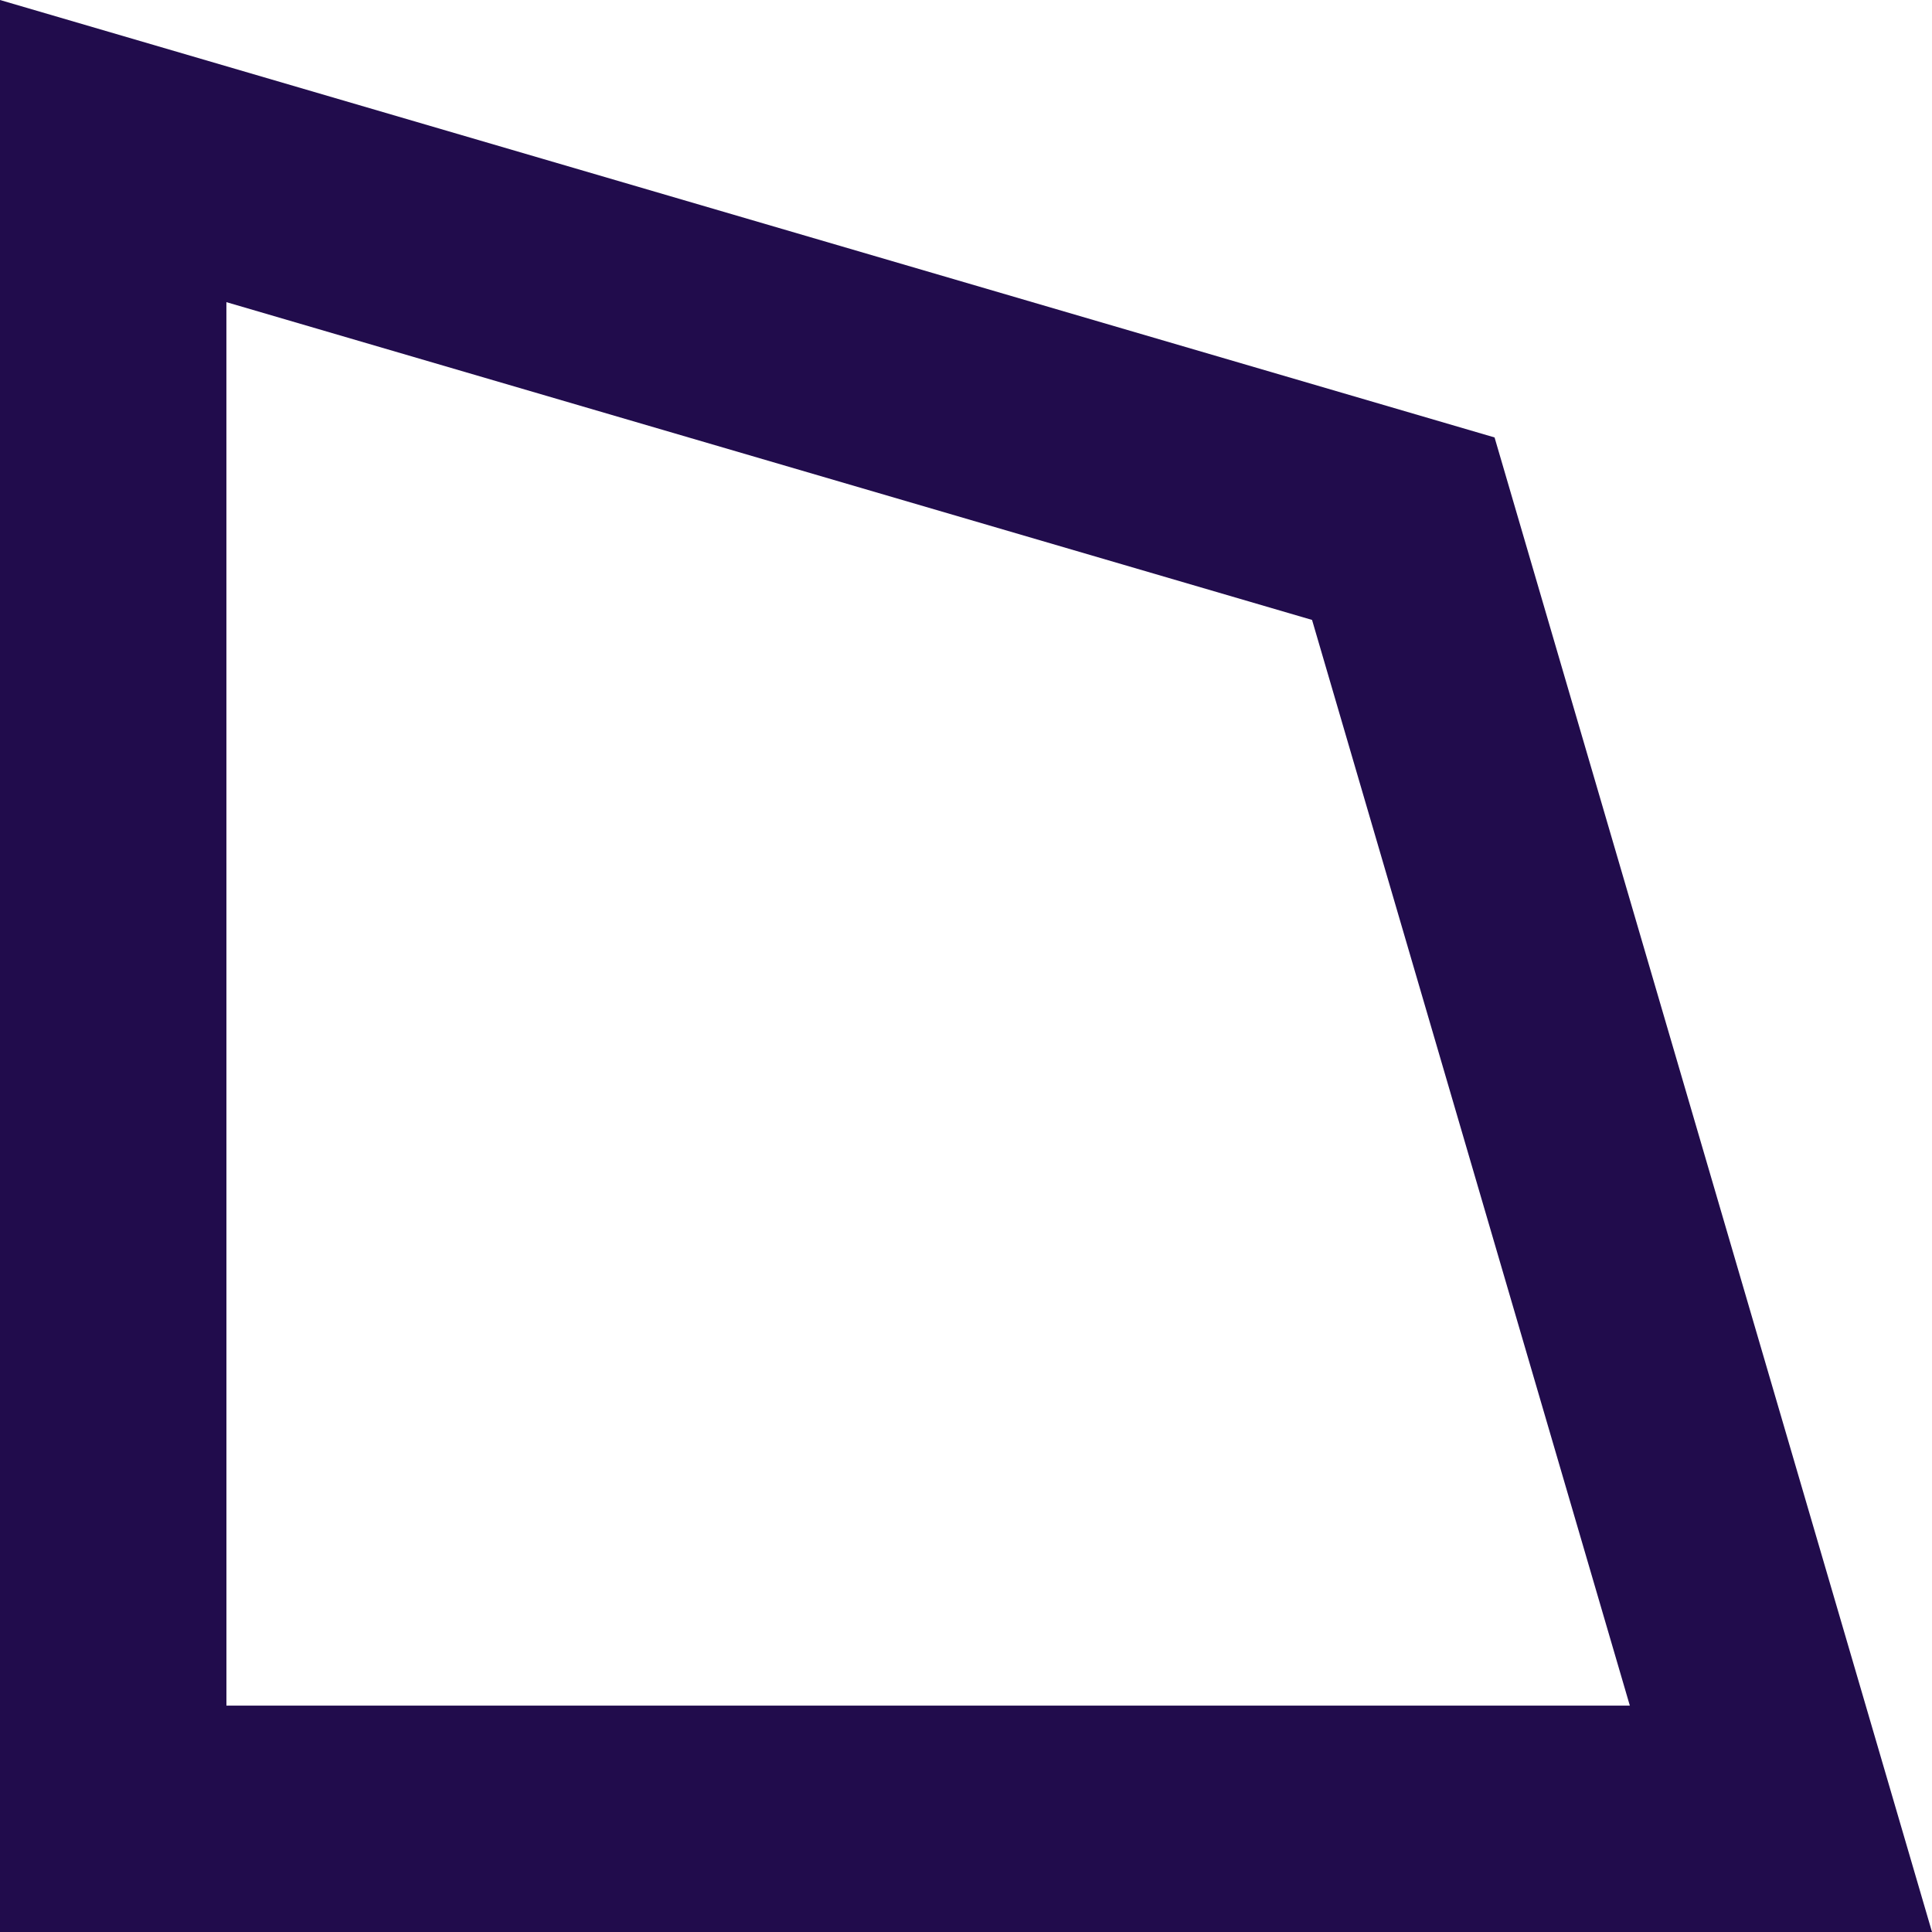
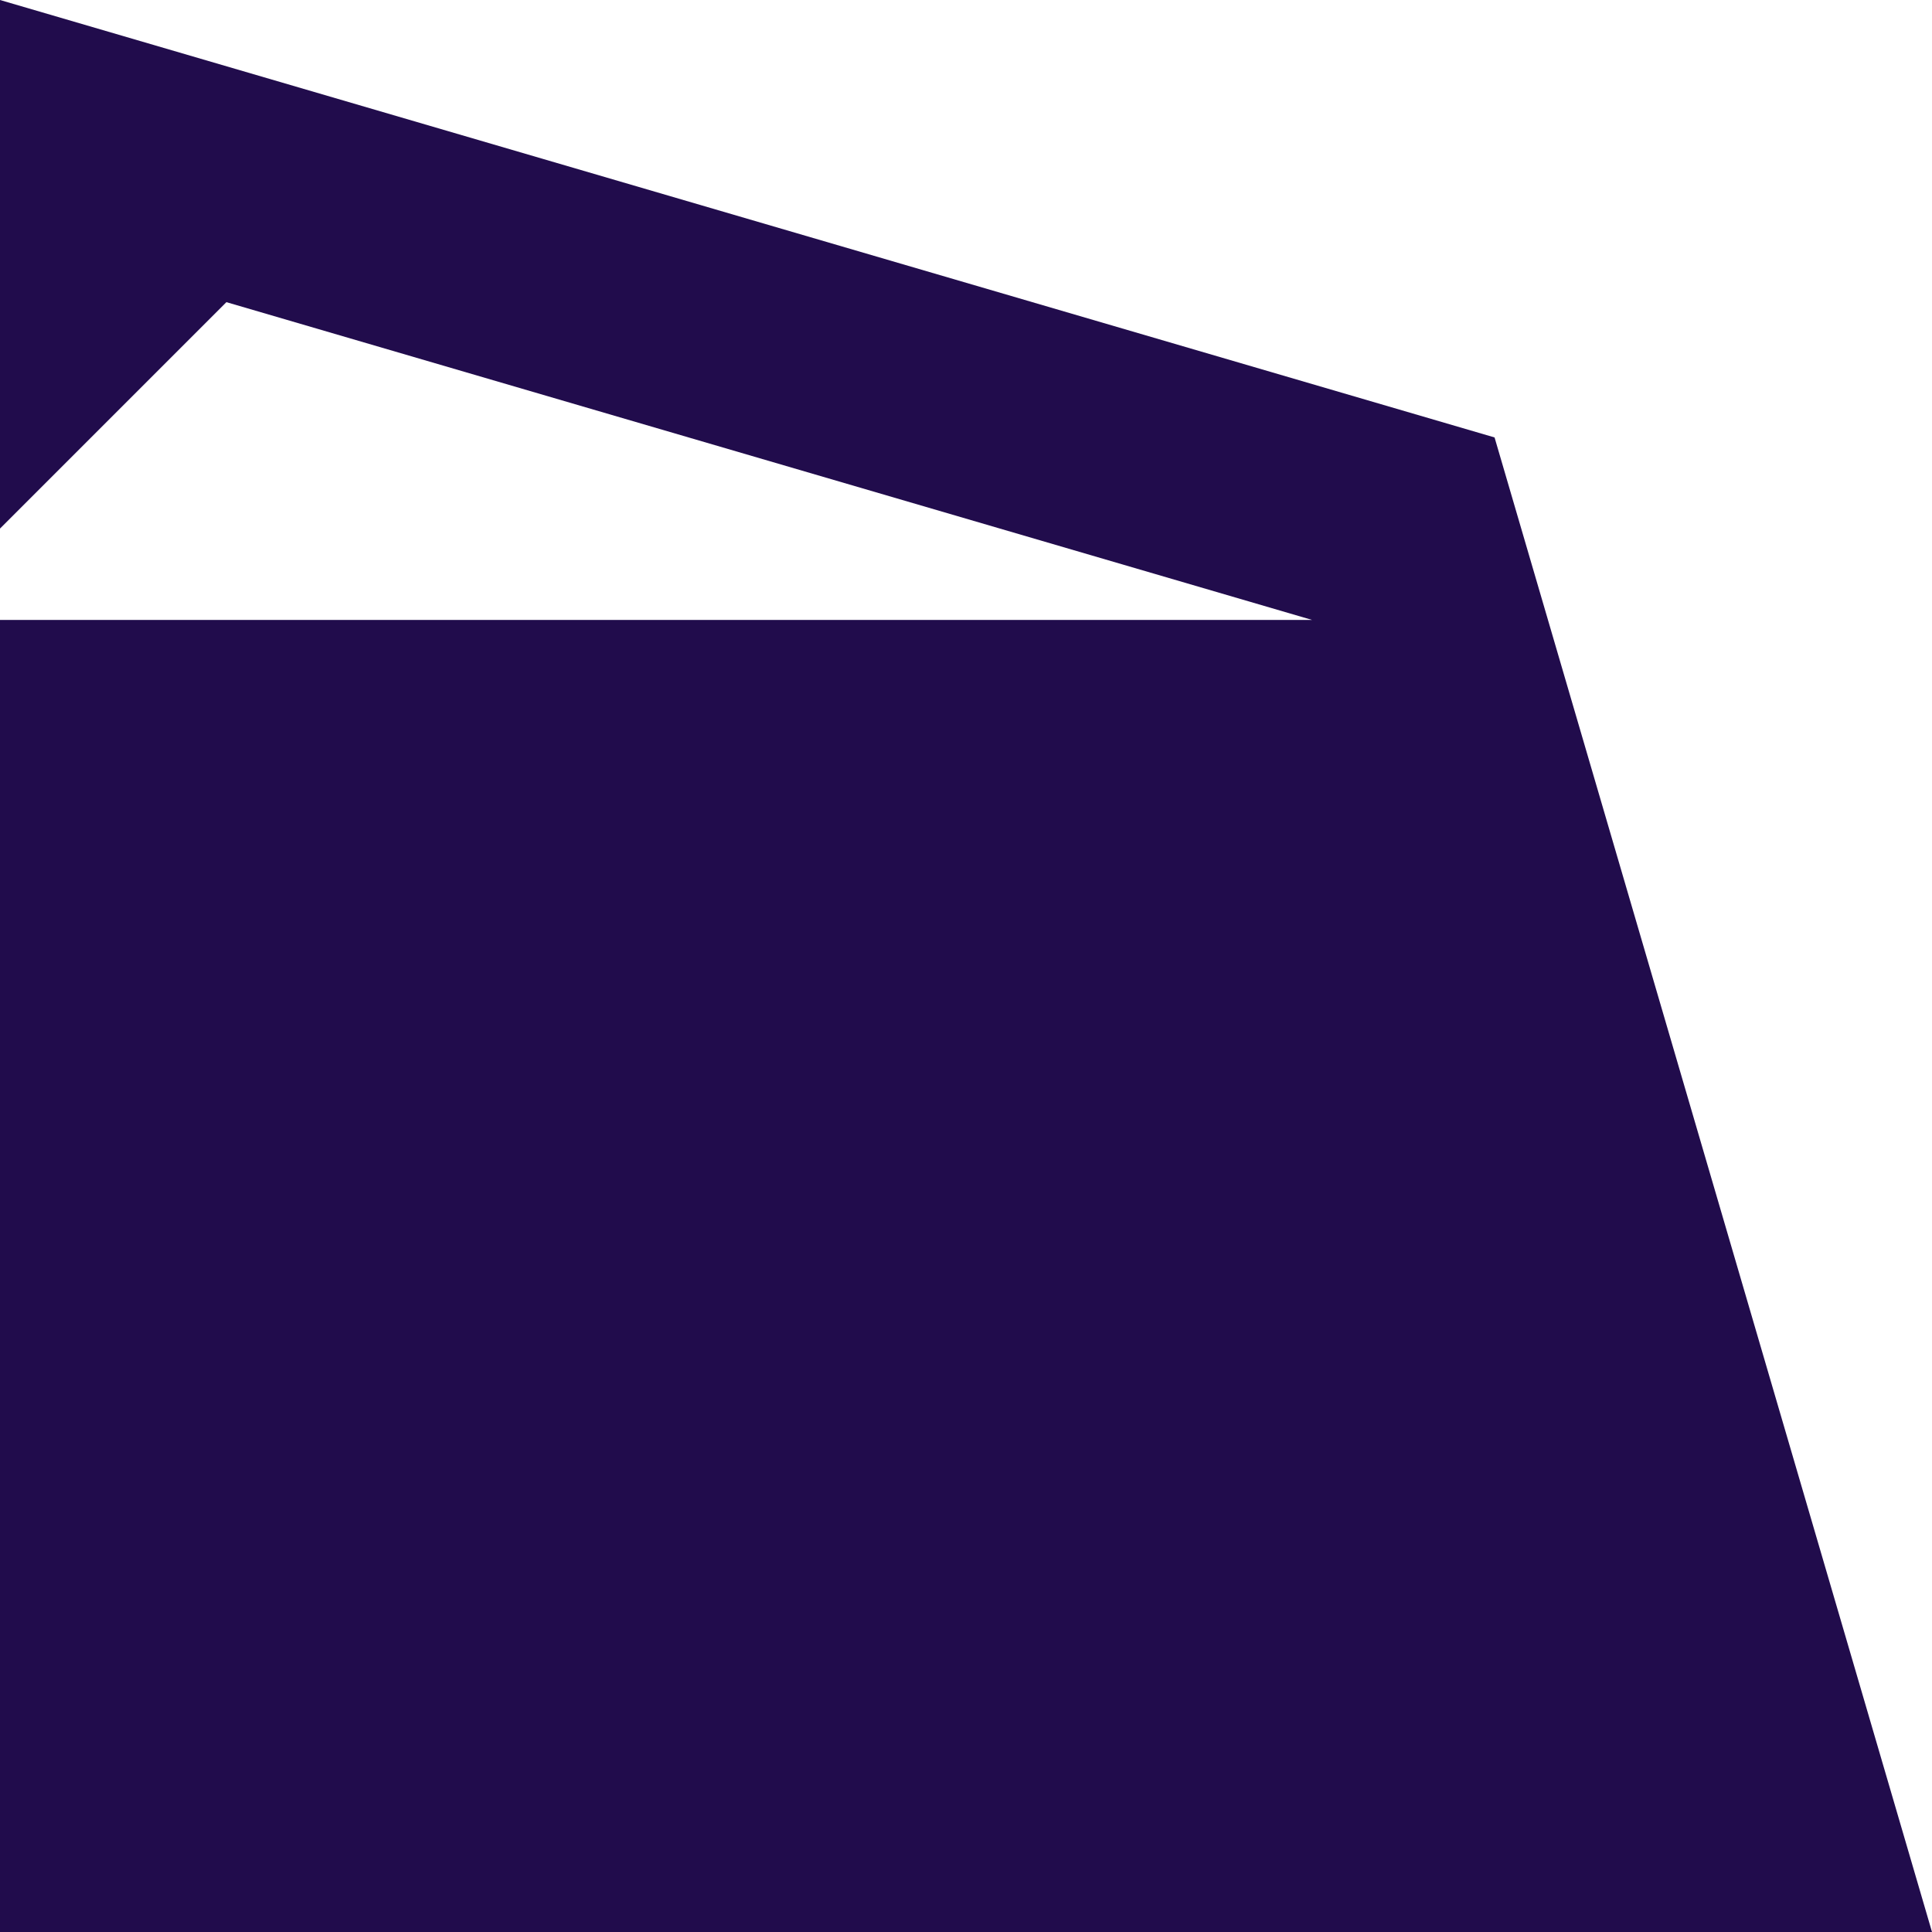
<svg xmlns="http://www.w3.org/2000/svg" width="123.899" height="123.899" viewBox="0 0 123.899 123.899">
-   <path id="Path_3457" data-name="Path 3457" d="M14.519,19.377,84.142,39.756l20.379,69.624h-90ZM0,0V123.9H123.9v0L95.846,28.053Z" fill="#210c4c" />
+   <path id="Path_3457" data-name="Path 3457" d="M14.519,19.377,84.142,39.756h-90ZM0,0V123.9H123.9v0L95.846,28.053Z" fill="#210c4c" />
</svg>